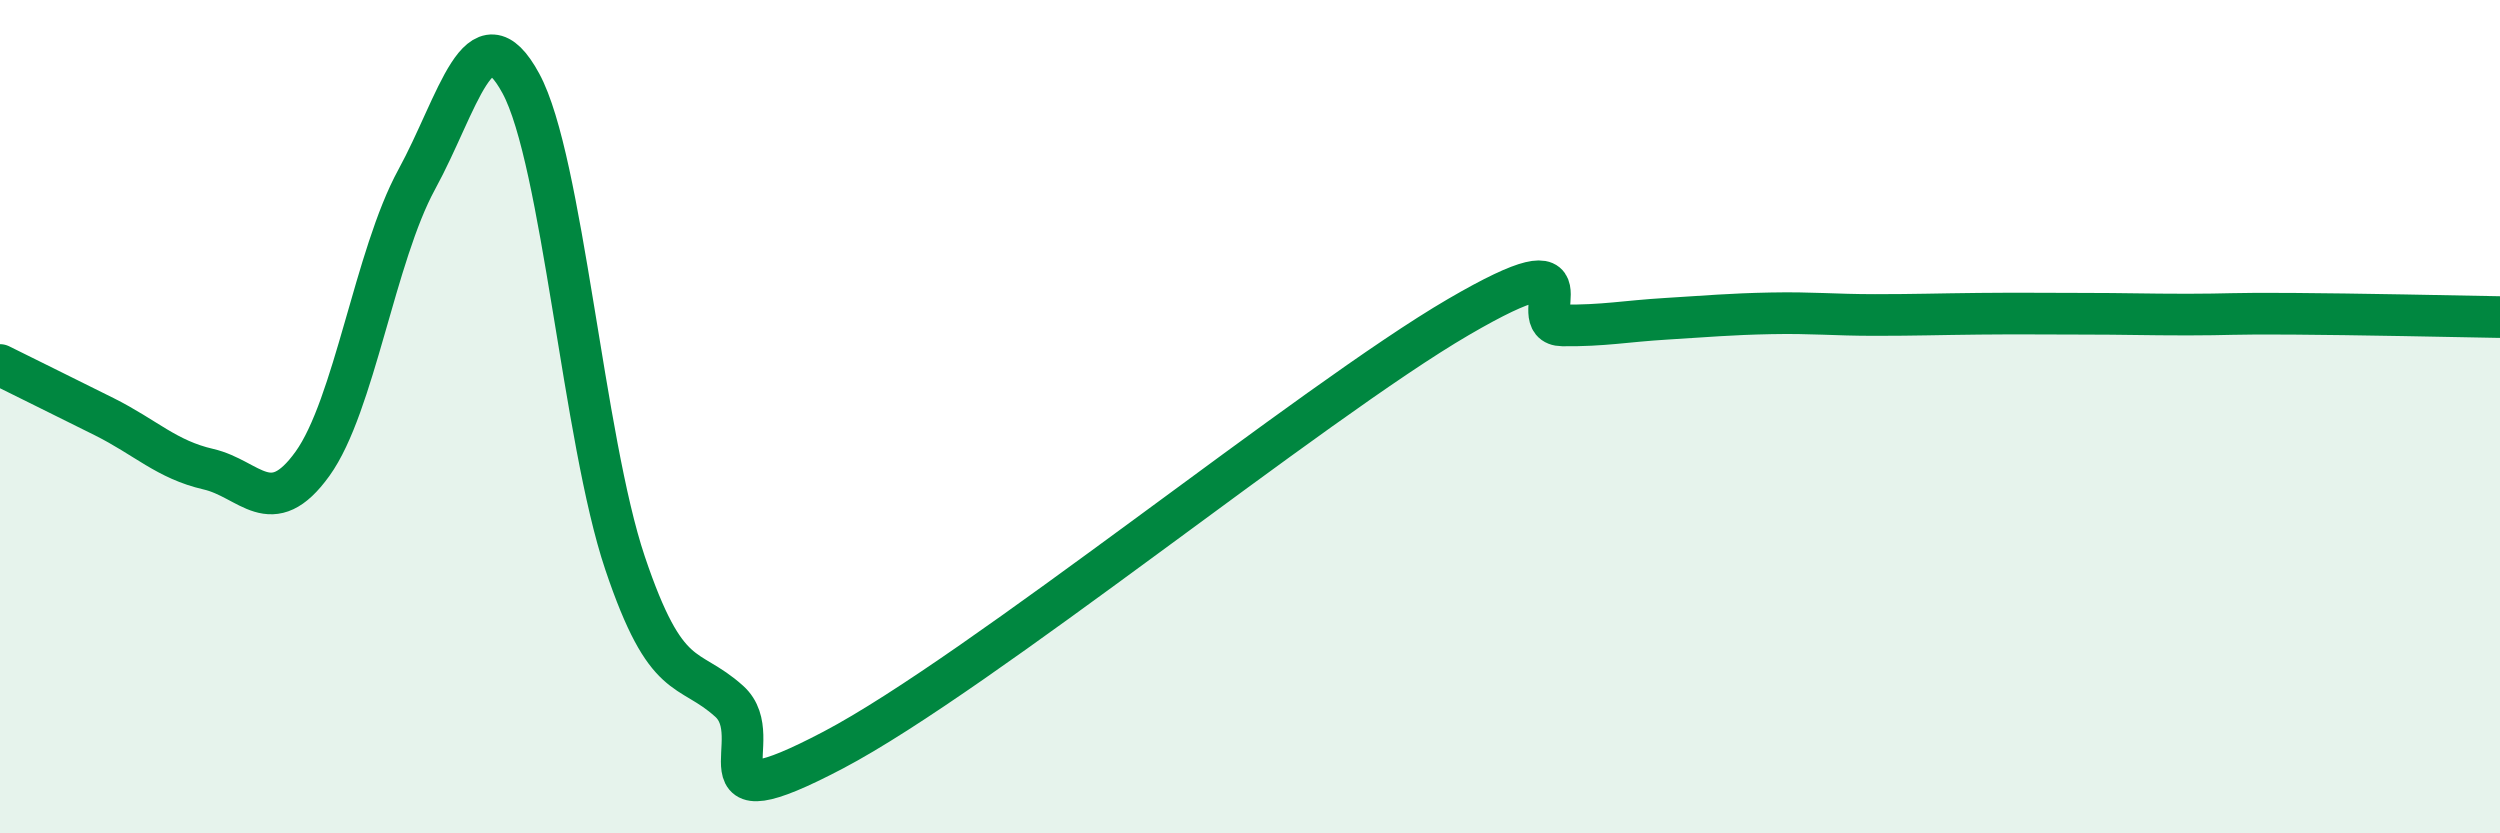
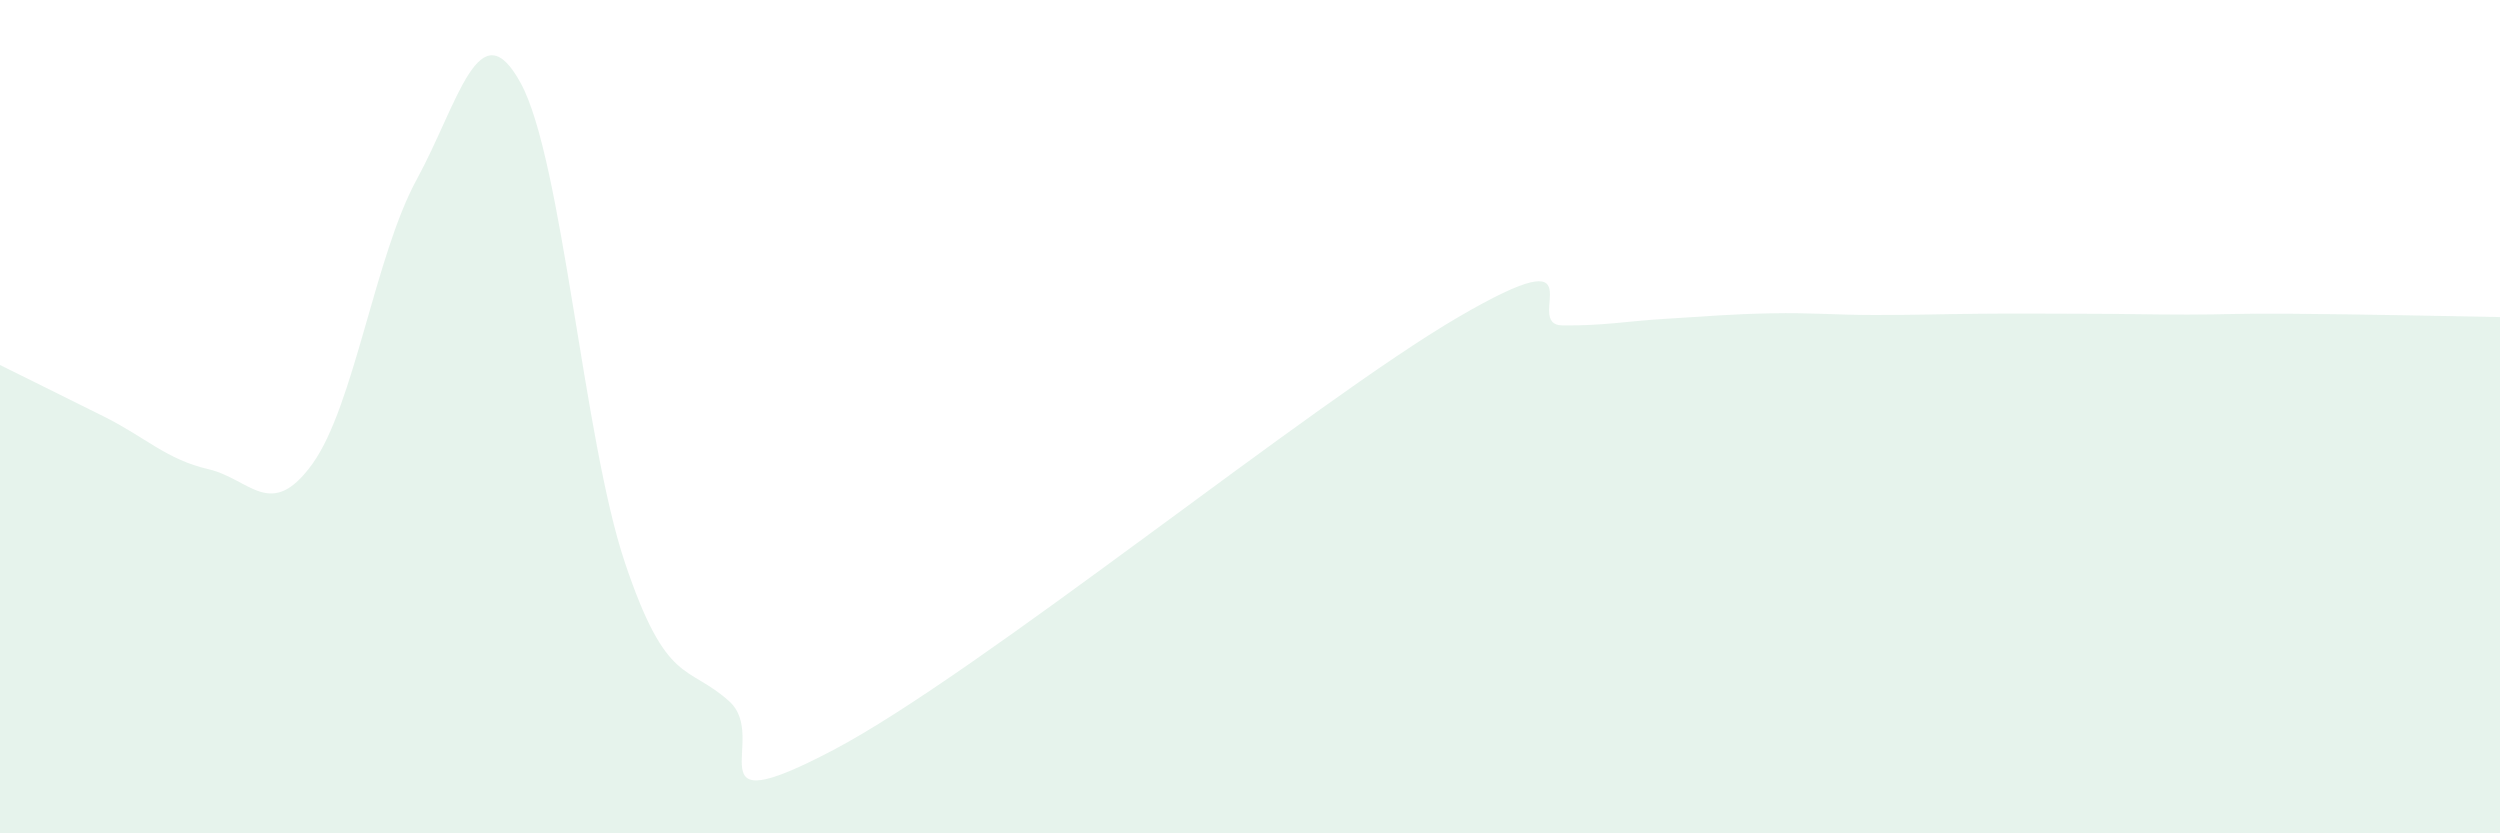
<svg xmlns="http://www.w3.org/2000/svg" width="60" height="20" viewBox="0 0 60 20">
  <path d="M 0,8.76 C 0.5,9.01 1.5,9.5 2.5,10 C 3.5,10.5 4,11.03 5,11.26 C 6,11.49 6.5,12.52 7.5,11.13 C 8.5,9.74 9,6.14 10,4.31 C 11,2.48 11.5,0.16 12.5,2 C 13.5,3.84 14,10.54 15,13.51 C 16,16.48 16.5,15.93 17.5,16.83 C 18.5,17.73 16.5,19.84 20,18 C 23.5,16.16 31.5,9.65 35,7.61 C 38.5,5.57 36.5,7.8 37.5,7.81 C 38.5,7.82 39,7.71 40,7.65 C 41,7.59 41.5,7.54 42.5,7.52 C 43.5,7.5 44,7.56 45,7.56 C 46,7.56 46.5,7.54 47.5,7.53 C 48.5,7.52 49,7.53 50,7.53 C 51,7.53 51.5,7.55 52.5,7.55 C 53.5,7.55 53.5,7.52 55,7.53 C 56.5,7.54 59,7.59 60,7.61L60 20L0 20Z" fill="#008740" opacity="0.1" stroke-linecap="round" stroke-linejoin="round" />
-   <path d="M 0,8.76 C 0.5,9.01 1.5,9.5 2.5,10 C 3.5,10.5 4,11.03 5,11.26 C 6,11.49 6.5,12.52 7.5,11.13 C 8.5,9.74 9,6.14 10,4.31 C 11,2.48 11.5,0.16 12.5,2 C 13.5,3.84 14,10.54 15,13.51 C 16,16.48 16.5,15.93 17.5,16.83 C 18.5,17.73 16.5,19.84 20,18 C 23.5,16.16 31.5,9.65 35,7.61 C 38.5,5.57 36.5,7.8 37.5,7.81 C 38.5,7.82 39,7.71 40,7.65 C 41,7.59 41.5,7.54 42.5,7.52 C 43.5,7.5 44,7.56 45,7.56 C 46,7.56 46.5,7.54 47.5,7.53 C 48.5,7.52 49,7.53 50,7.53 C 51,7.53 51.5,7.55 52.5,7.55 C 53.5,7.55 53.5,7.52 55,7.53 C 56.5,7.54 59,7.59 60,7.61" stroke="#008740" stroke-width="1" fill="none" stroke-linecap="round" stroke-linejoin="round" />
</svg>